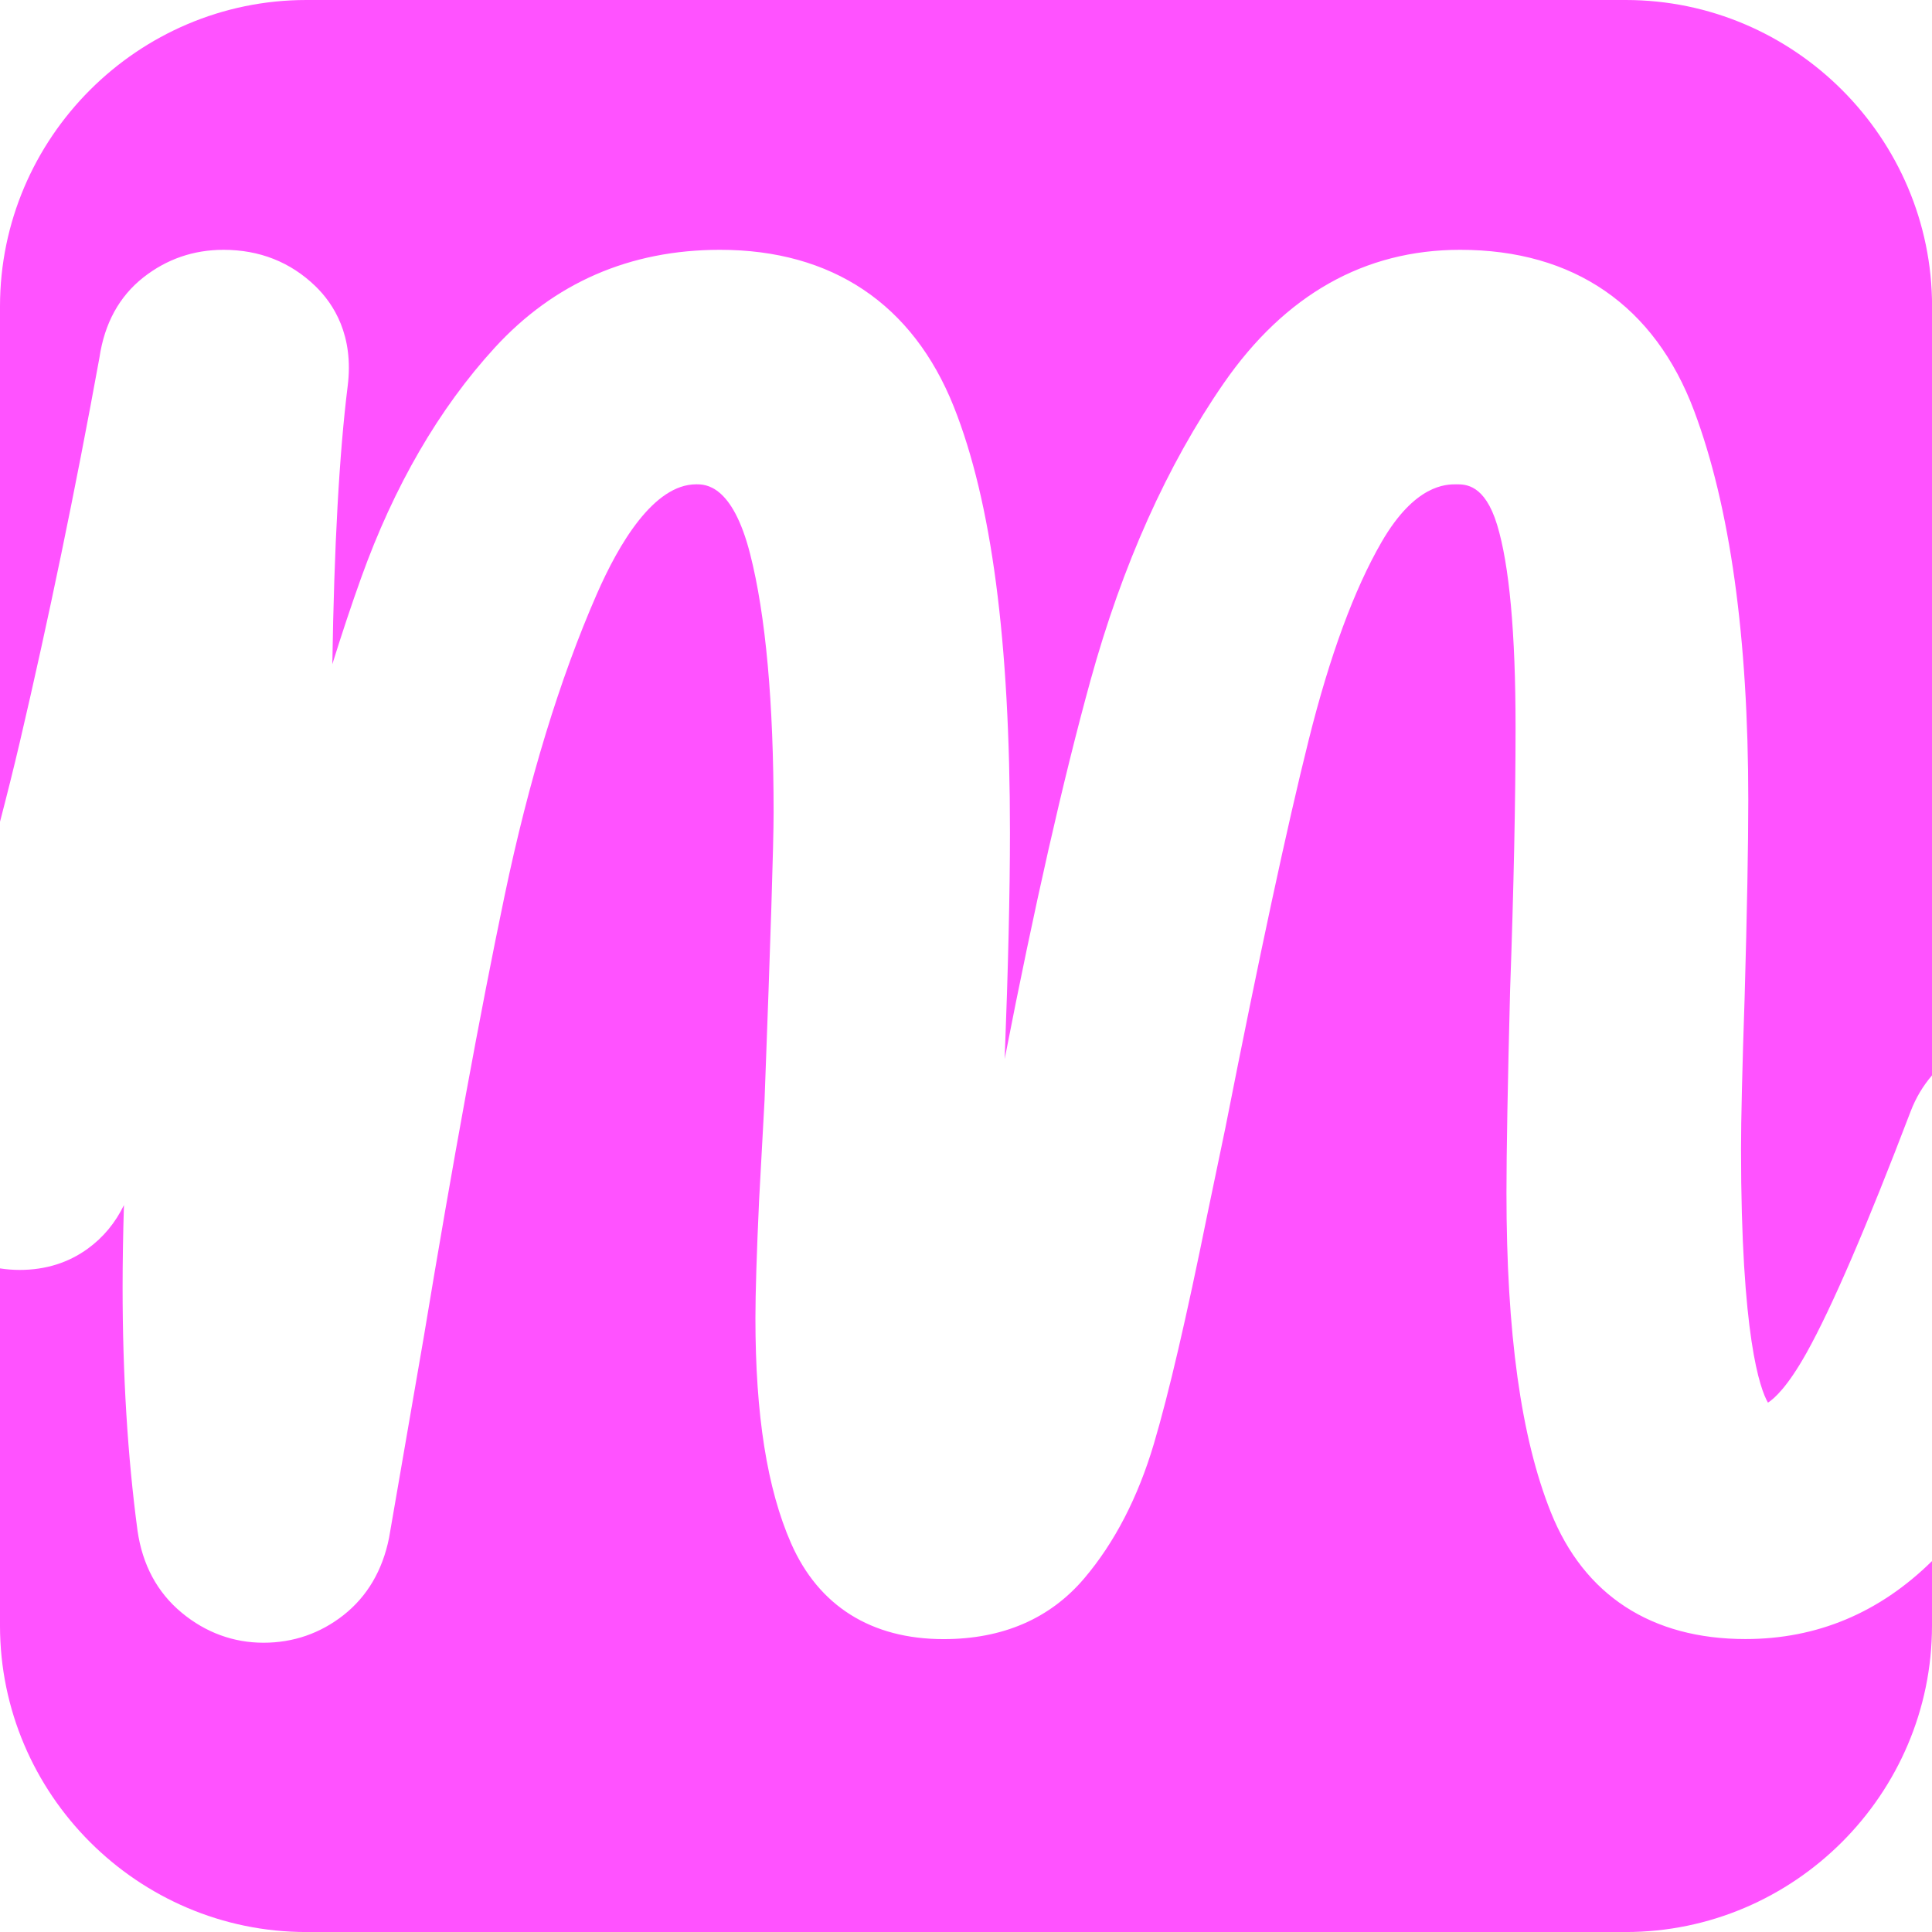
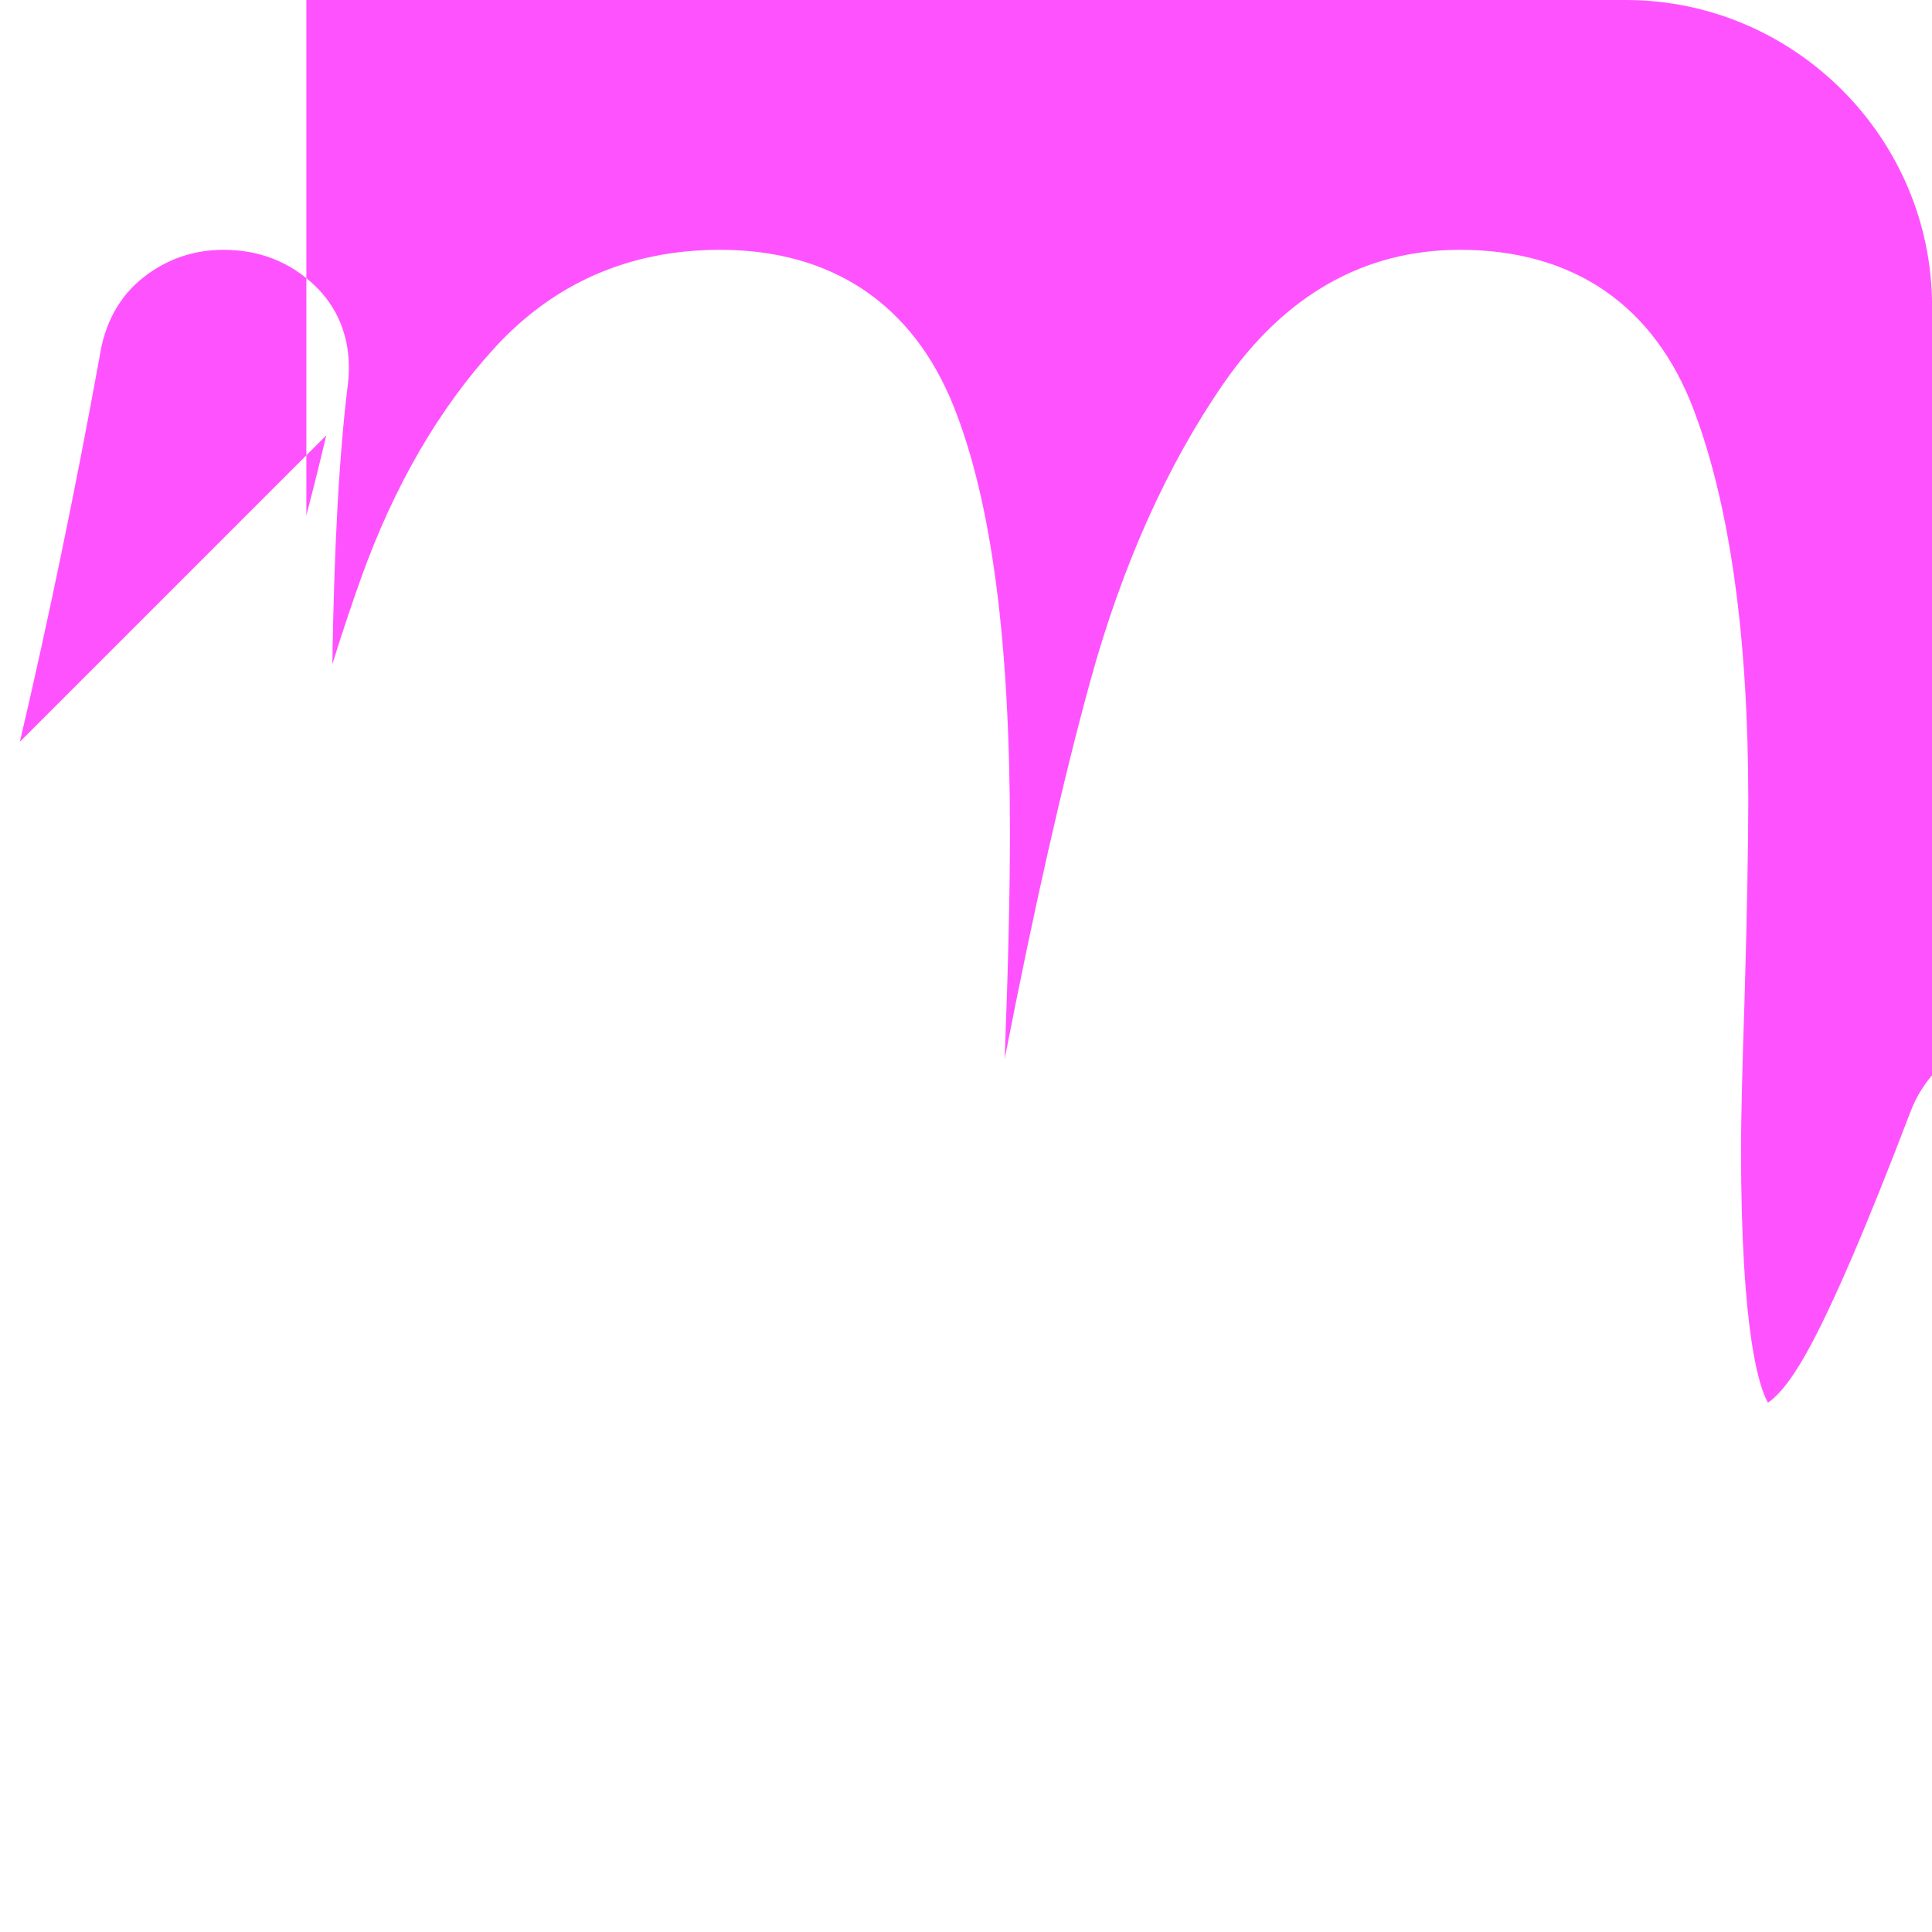
<svg xmlns="http://www.w3.org/2000/svg" id="a" viewBox="0 0 546 546">
  <defs>
    <style>.b{fill:#ff52ff;stroke-width:0px;}</style>
  </defs>
-   <path class="b" d="m5.62,209.63c8.11-34.64,15.67-71.16,22.48-108.55,1.43-9.7,5.61-17.33,12.43-22.69,6.58-5.17,14.19-7.79,22.63-7.79,10.18,0,18.91,3.45,25.96,10.26,5.16,4.99,10.93,13.93,9.14,28.22-2.38,19.06-3.84,45.43-4.34,78.63,2.73-8.76,5.45-16.91,8.14-24.4,9.31-25.97,22.02-47.86,37.76-65.05,16.81-18.35,38.23-27.66,63.65-27.66,31.67,0,54.51,15.33,66.08,44.33,10.68,26.82,15.87,66.19,15.87,120.37,0,16.87-.5,38.29-1.49,63.97,8.37-42.99,16.52-78.92,24.25-106.97,9-32.63,21.67-60.88,37.65-83.98,17.33-25.03,39.81-37.72,66.81-37.72,32.1,0,54.98,15.75,66.15,45.55,10.14,27.05,15.29,64.02,15.29,109.9,0,12.97-.35,31.74-1.03,55.79-.68,20.27-1.02,34.68-1.02,42.89,0,53,5.37,67.8,7.61,71.67,1.77-1.12,5.52-4.43,10.92-14.1,7.09-12.69,17-35.68,29.45-68.33,1.44-3.74,3.46-7.11,6.01-10.08V86.58c0-47.62-38.96-86.58-86.58-86.58H86.58C38.96,0,0,38.96,0,86.58v145.66c1.97-7.56,3.86-15.1,5.62-22.61Z" />
-   <path class="b" d="m493.31,463.21c-26.62,0-45.65-12.39-55.03-35.84-8.43-21.07-12.54-50.61-12.54-90.31,0-11.52.35-30.79,1.03-57.3,1.02-28.66,1.54-53.62,1.54-74.26,0-26.62-1.76-45.87-5.22-57.21-3.49-11.42-8.91-11.42-11.51-11.42-2.89,0-11.7,0-21.15,16.34-7.72,13.35-14.63,32.11-20.54,55.75-6.12,24.46-14.03,61.29-23.53,109.49l-.02.11-5.14,24.67c-5.94,29.34-10.88,50.55-15.1,64.79-4.49,15.15-11.12,27.96-19.7,38.06-9.67,11.38-23.04,17.15-39.74,17.15-20.41,0-35.3-9.36-43.08-27.05-6.79-15.47-10.09-36.28-10.09-63.64,0-7.08.35-18.3,1.04-33.35l1.54-28.27c1.7-45.25,2.56-72.59,2.56-81.26,0-31.22-2.23-55.81-6.63-73.08-5.02-19.71-12.71-19.71-15.23-19.71-12.01,0-21.91,16.86-28.1,31.01-10.48,23.95-19.26,52.68-26.1,85.41-6.95,33.24-14.62,75.12-22.79,124.47l-9.83,56.86c-1.85,9.21-6.18,16.55-12.87,21.83-6.6,5.18-14.21,7.8-22.63,7.8s-16.3-2.85-23.08-8.47c-6.91-5.72-11.13-13.54-12.51-23.25-2.8-20.95-4.21-44.05-4.21-68.74,0-7.18.13-14.93.38-23.22-2.42,5-5.84,9.13-10.2,12.3-5.49,4-11.97,6.02-19.24,6.02-1.92,0-3.78-.15-5.59-.43v100.97c0,47.62,38.96,86.58,86.58,86.58h372.84c47.62,0,86.58-38.96,86.58-86.58v-18.26c-14.84,14.63-32.51,22.04-52.69,22.04Z" />
+   <path class="b" d="m5.62,209.63c8.11-34.64,15.67-71.16,22.48-108.55,1.43-9.7,5.61-17.33,12.43-22.69,6.58-5.17,14.19-7.79,22.63-7.79,10.18,0,18.91,3.45,25.96,10.26,5.16,4.99,10.93,13.93,9.14,28.22-2.38,19.06-3.84,45.43-4.34,78.63,2.73-8.76,5.45-16.91,8.14-24.4,9.31-25.97,22.02-47.86,37.76-65.05,16.81-18.35,38.23-27.66,63.65-27.66,31.67,0,54.51,15.33,66.08,44.33,10.68,26.82,15.87,66.19,15.87,120.37,0,16.87-.5,38.29-1.49,63.97,8.37-42.99,16.52-78.92,24.25-106.97,9-32.63,21.67-60.88,37.65-83.98,17.33-25.03,39.81-37.72,66.81-37.72,32.1,0,54.98,15.75,66.15,45.55,10.14,27.05,15.29,64.02,15.29,109.9,0,12.97-.35,31.74-1.03,55.79-.68,20.27-1.02,34.68-1.02,42.89,0,53,5.37,67.8,7.61,71.67,1.77-1.12,5.52-4.43,10.92-14.1,7.09-12.69,17-35.68,29.45-68.33,1.44-3.74,3.46-7.11,6.01-10.08V86.58c0-47.62-38.96-86.58-86.58-86.58H86.58v145.66c1.97-7.56,3.86-15.1,5.62-22.61Z" />
</svg>